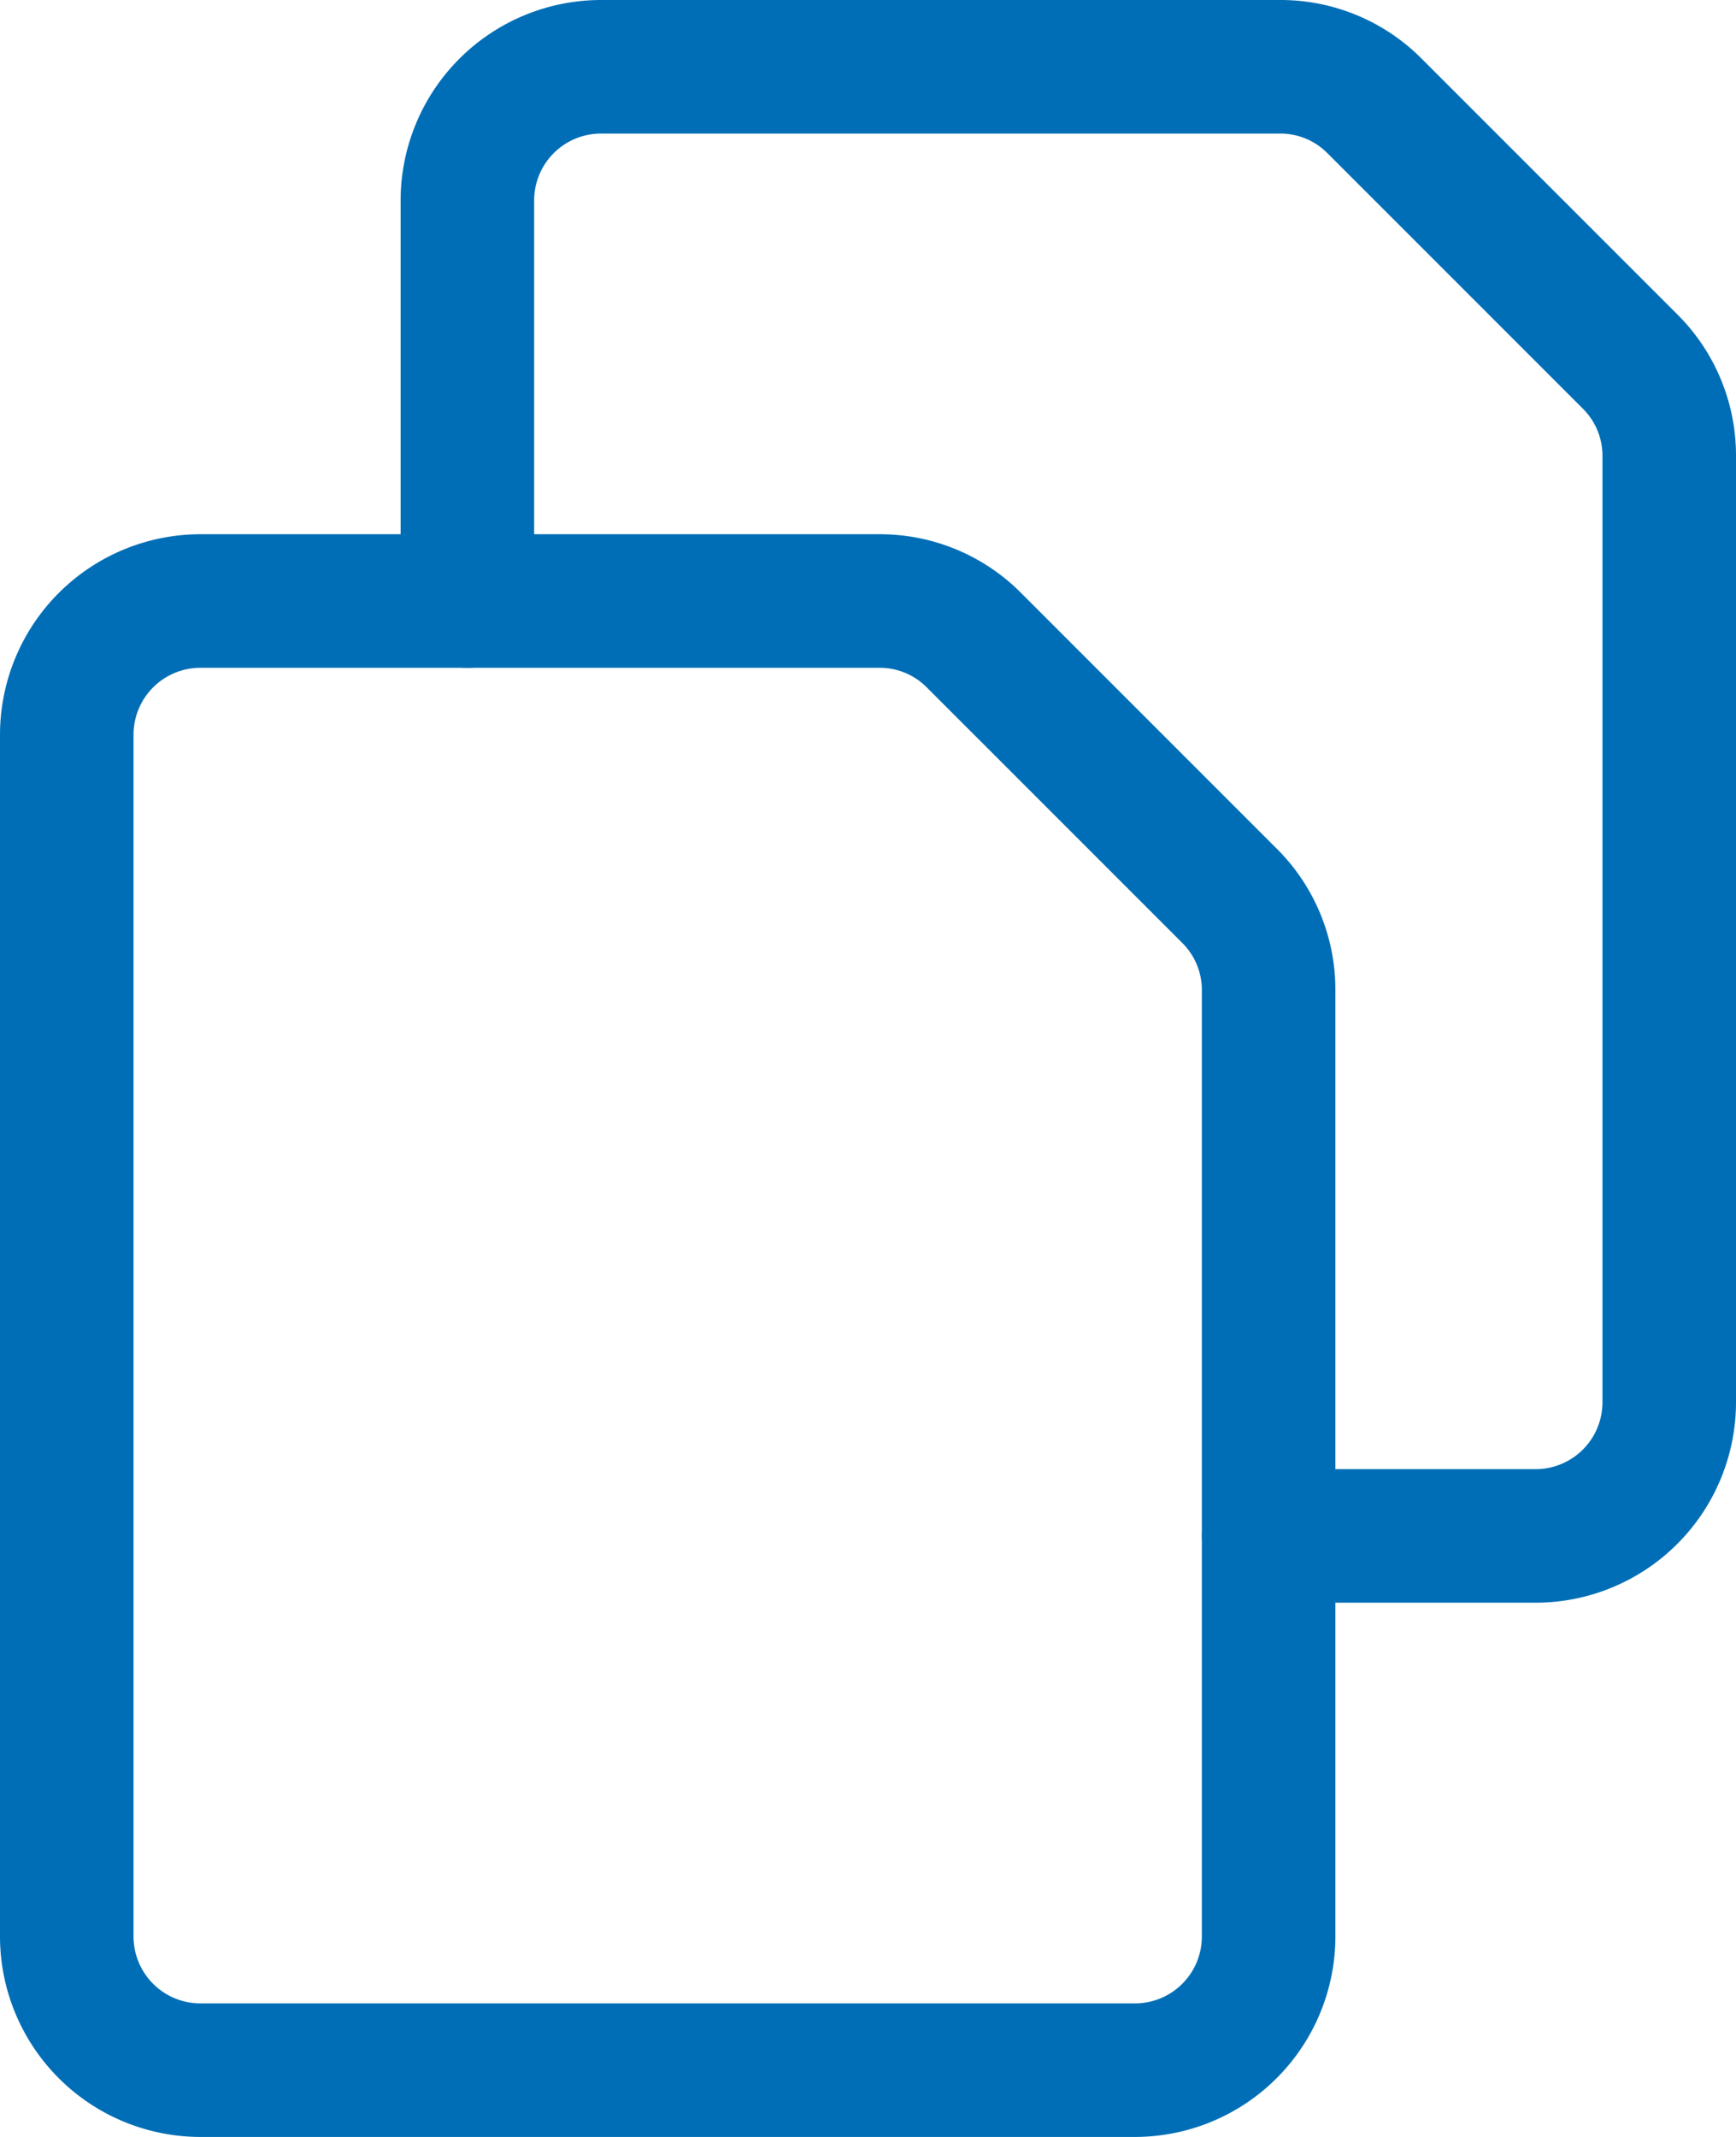
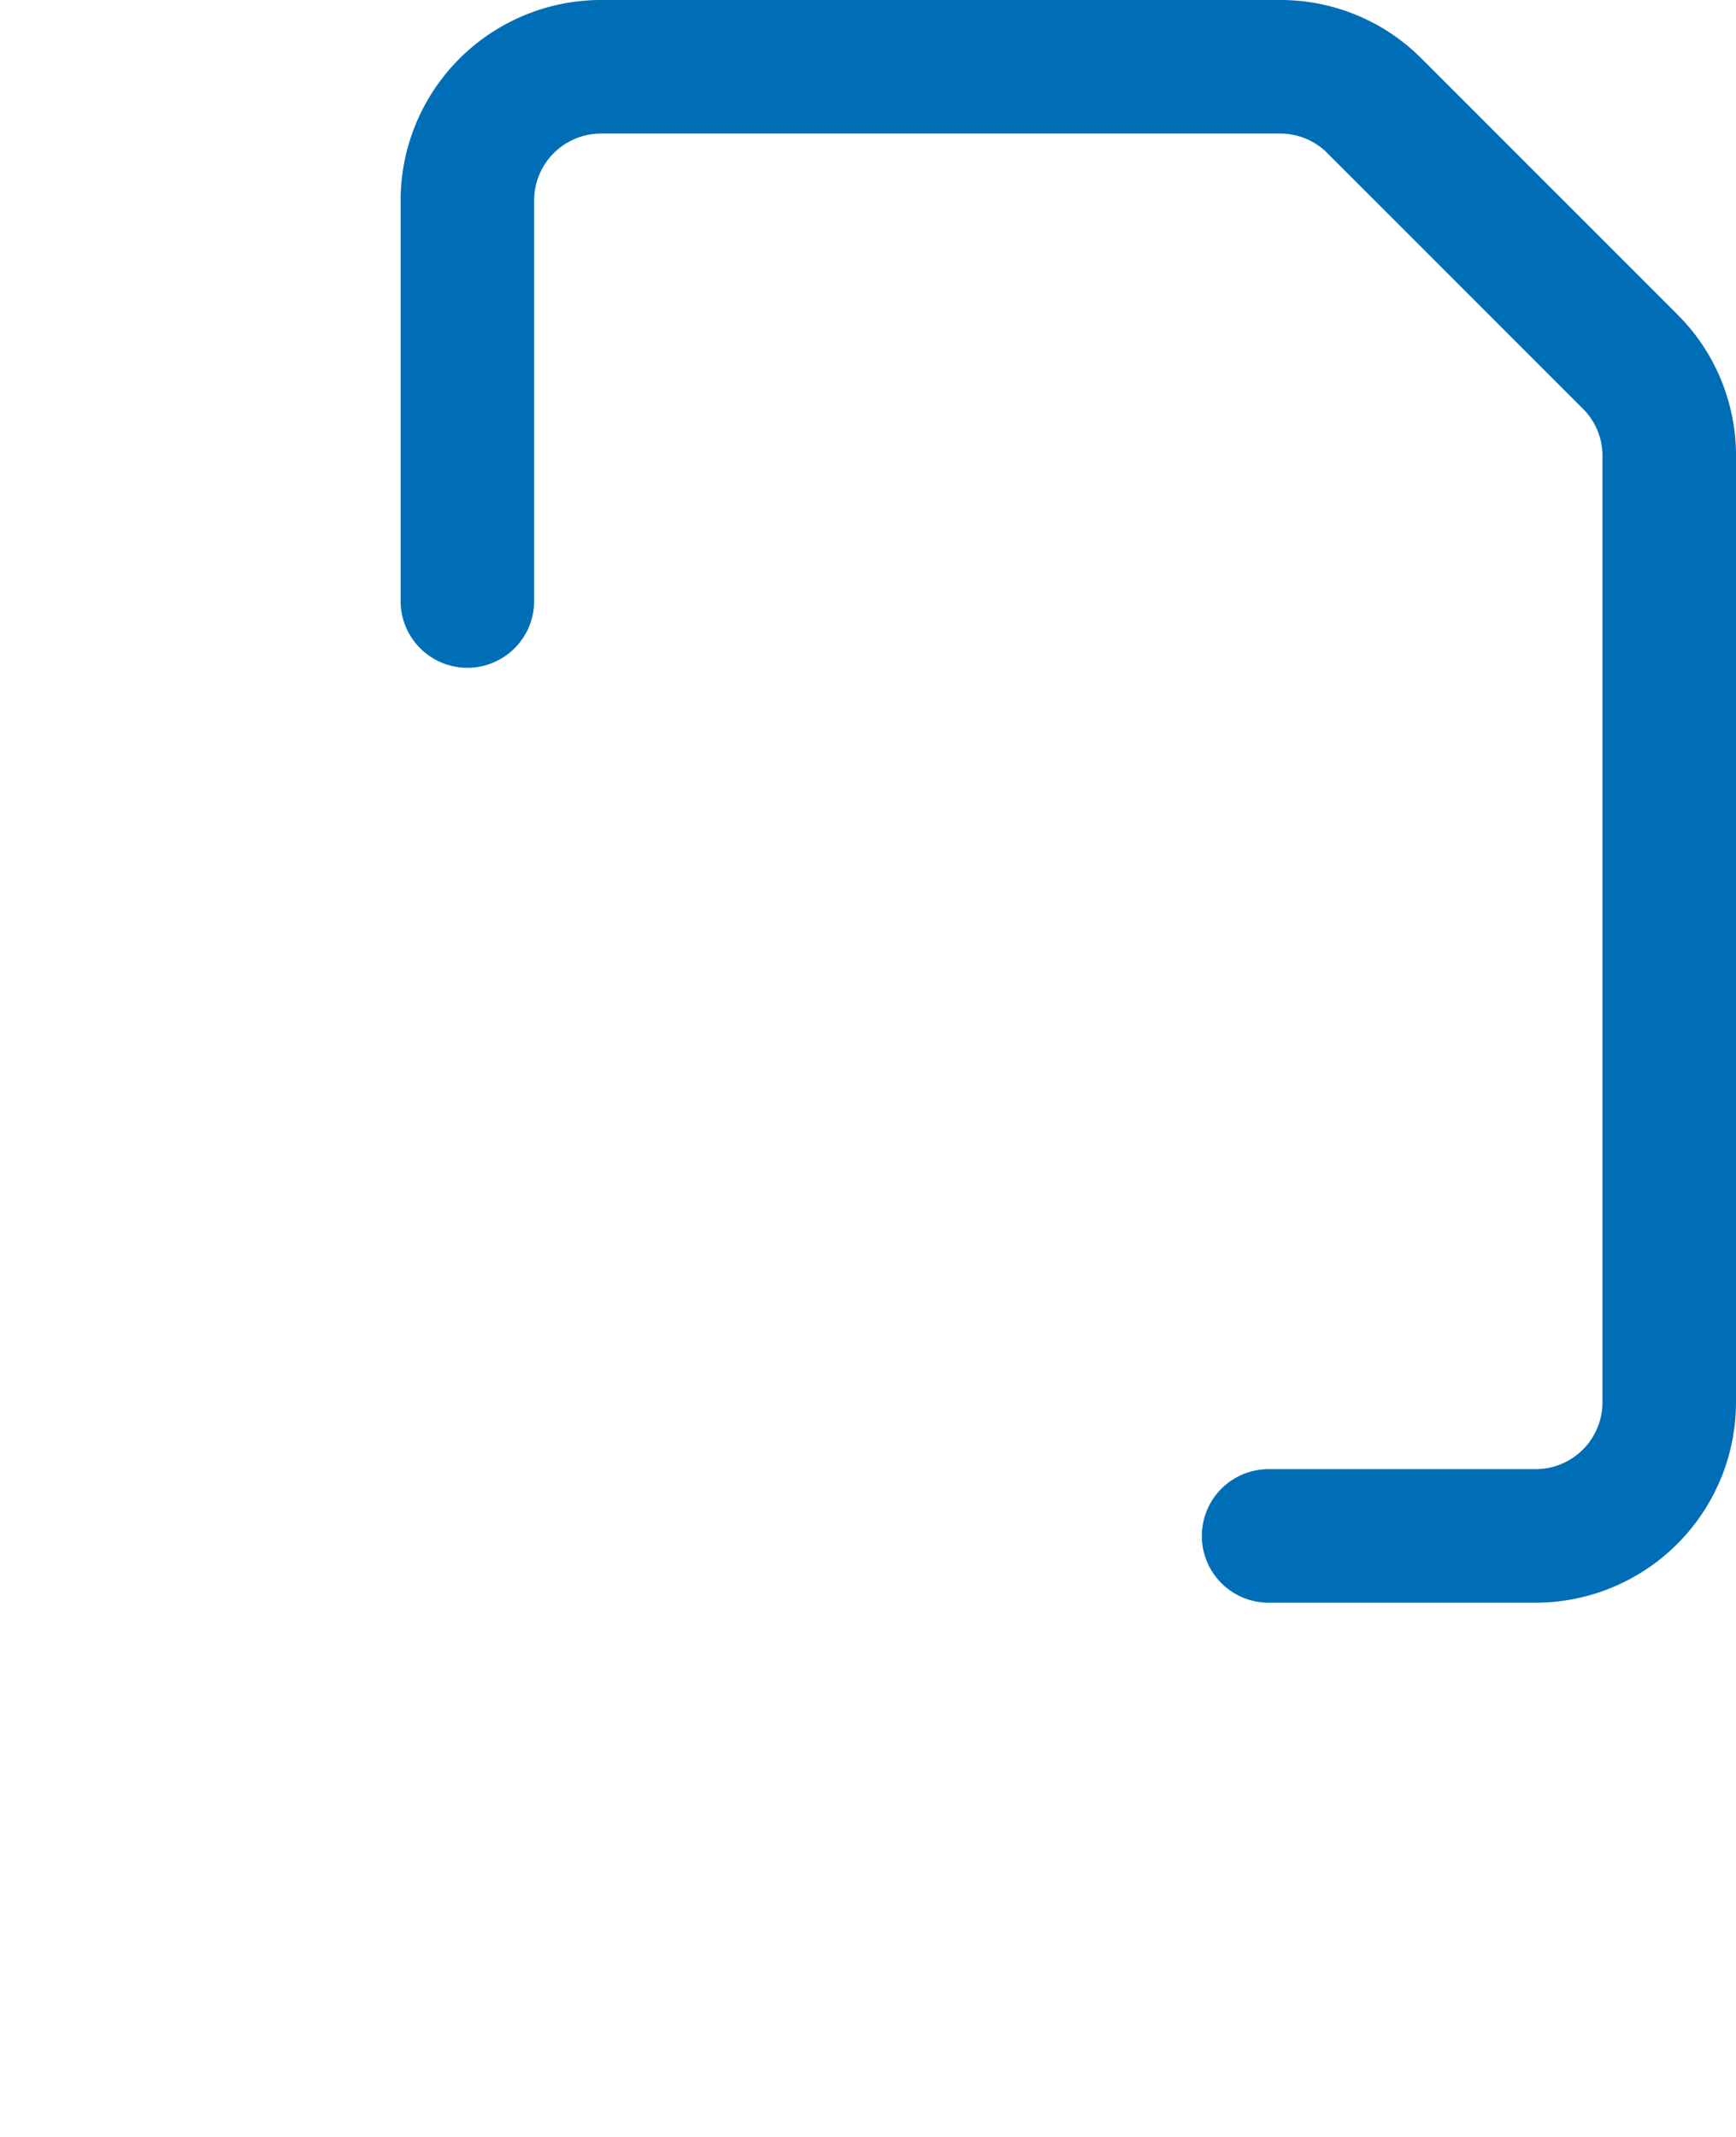
<svg xmlns="http://www.w3.org/2000/svg" width="19.5" height="24" viewBox="0 0 19.5 24">
  <g transform="translate(-582.25 -94)">
-     <path d="M595,118H584.5a2.253,2.253,0,0,1-2.25-2.25v-13.5A2.253,2.253,0,0,1,584.5,100h7.629a2.234,2.234,0,0,1,1.59.659l2.872,2.872a2.234,2.234,0,0,1,.659,1.59V115.75A2.253,2.253,0,0,1,595,118Zm-10.5-16.5a.751.751,0,0,0-.75.75v13.5a.751.751,0,0,0,.75.75H595a.751.751,0,0,0,.75-.75V105.121a.744.744,0,0,0-.219-.53l-2.872-2.872a.744.744,0,0,0-.53-.219Z" fill="#006eb6" />
    <path d="M599.5,112h-3a.75.75,0,0,1,0-1.5h3a.751.751,0,0,0,.75-.75V99.121a.744.744,0,0,0-.219-.53l-2.872-2.872a.744.744,0,0,0-.53-.219H589a.751.751,0,0,0-.75.75v4.5a.75.75,0,0,1-1.5,0v-4.5A2.253,2.253,0,0,1,589,94h7.629a2.234,2.234,0,0,1,1.59.659l2.872,2.872a2.234,2.234,0,0,1,.659,1.59V109.75A2.253,2.253,0,0,1,599.5,112Z" fill="#006eb6" />
  </g>
</svg>